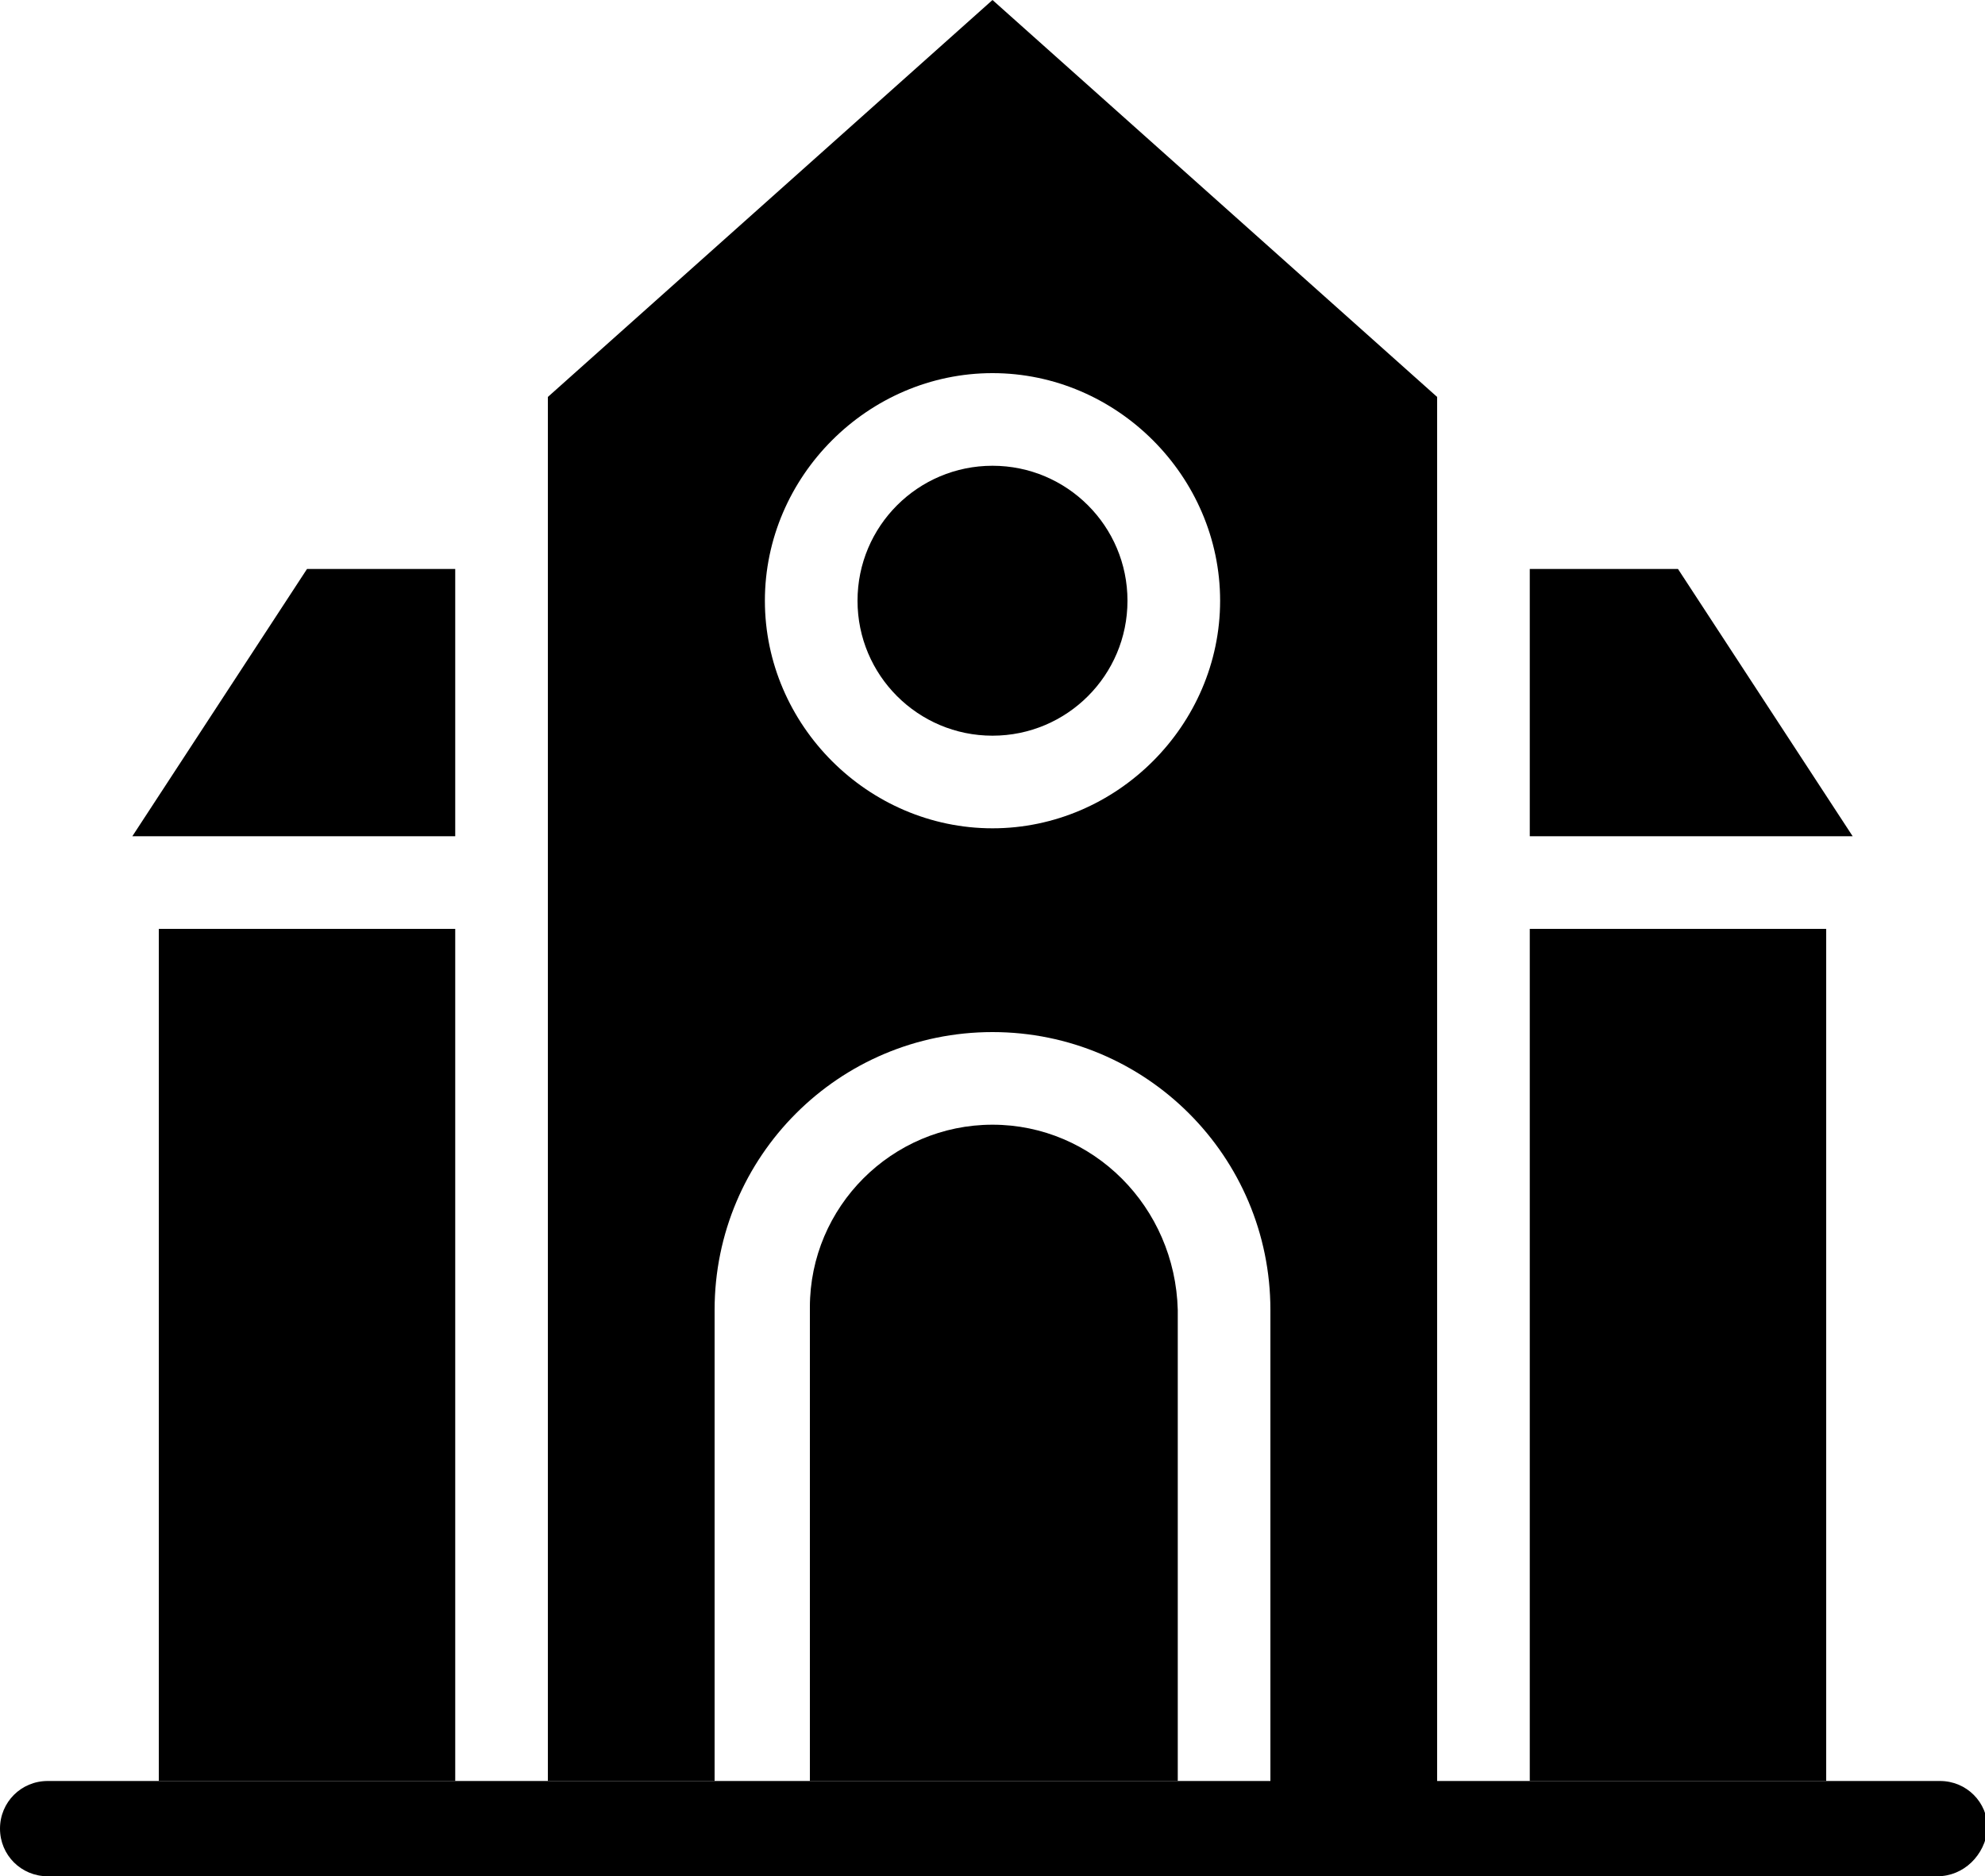
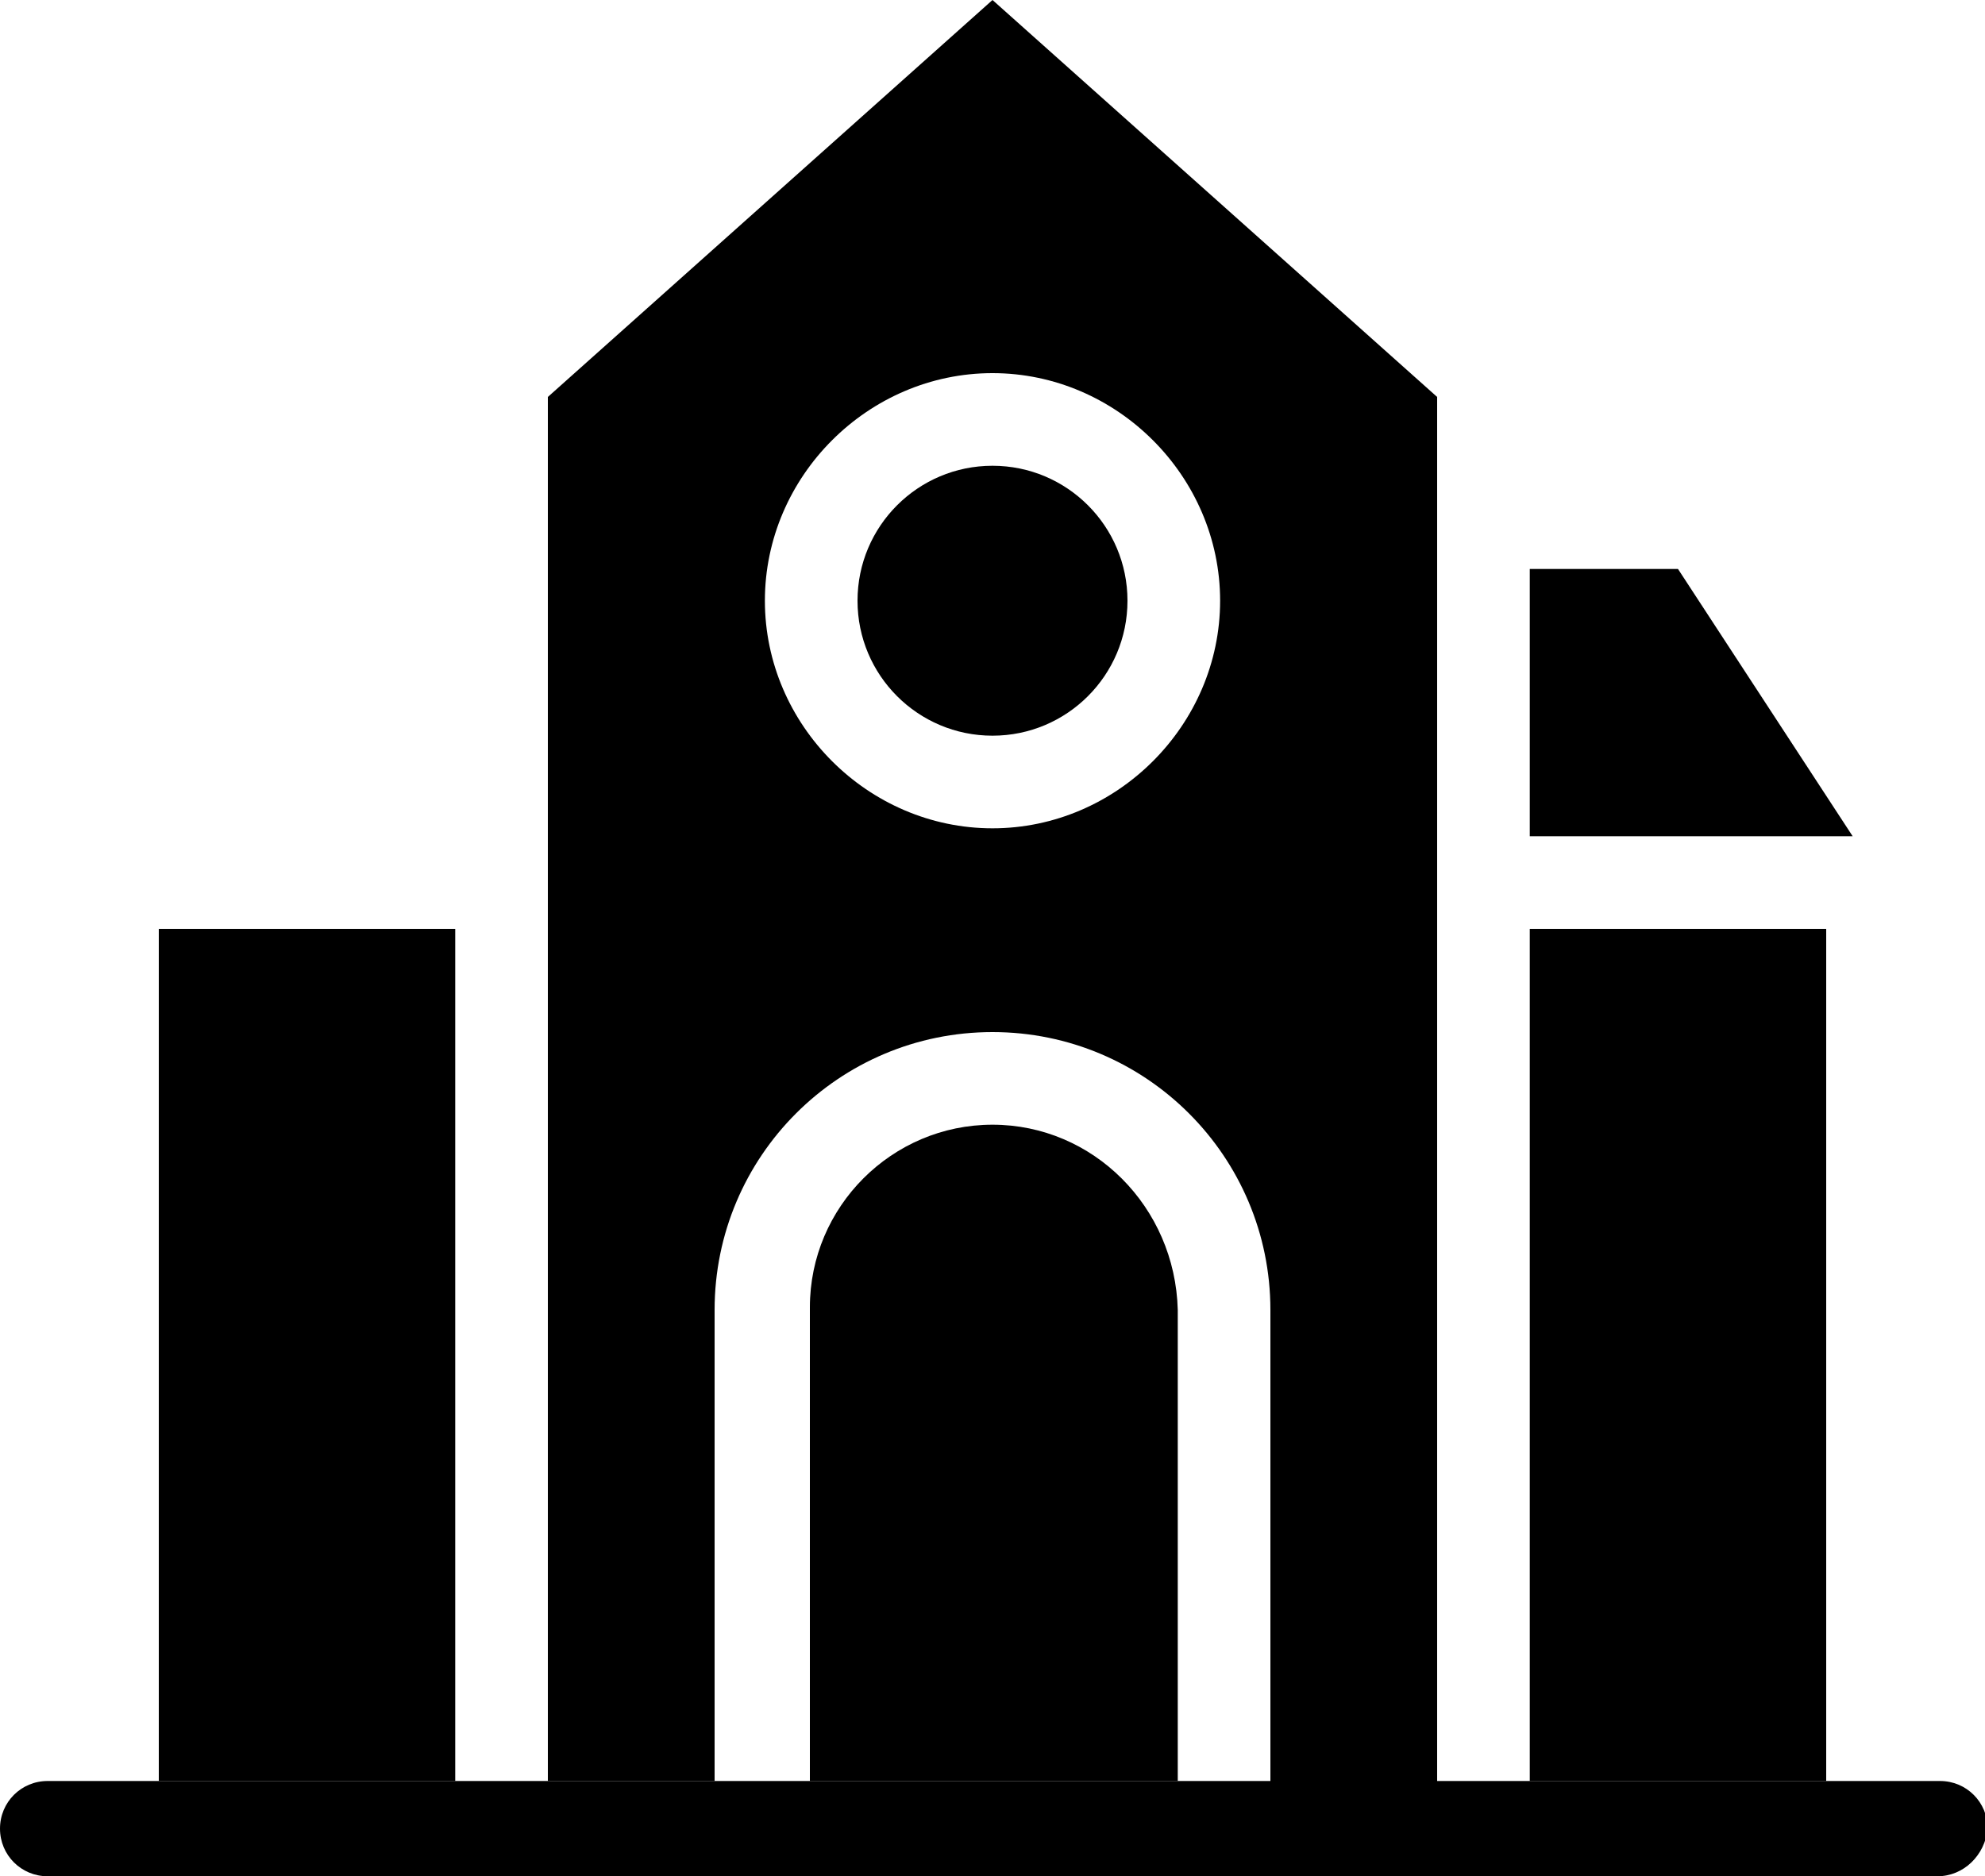
<svg xmlns="http://www.w3.org/2000/svg" version="1.1" id="レイヤー_1" x="0px" y="0px" viewBox="0 0 75 70.9" style="enable-background:new 0 0 75 70.9;" xml:space="preserve">
  <path d="M73.2,70.9H1.8c-1,0-1.8-0.8-1.8-1.8c0-1,0.8-1.8,1.8-1.8h71.5c1,0,1.8,0.8,1.8,1.8C75,70.1,74.2,70.9,73.2,70.9z" />
  <circle cx="37.5" cy="22.7" r="5.1" />
  <path d="M37.5,31.3c-4.7,0-8.6-3.9-8.6-8.6s3.9-8.6,8.6-8.6s8.6,3.9,8.6,8.6S42.2,31.3,37.5,31.3z M54.3,67.4V15L37.5,0L20.7,15  v52.3H27V49.5C27,43.7,31.7,39,37.5,39S48,43.7,48,49.5v17.9H54.3z" />
  <path d="M37.5,42.5c-3.8,0-6.9,3.1-6.9,6.9v17.9h13.9V49.5C44.4,45.6,41.3,42.5,37.5,42.5z" />
  <polygon points="70,31.6 63.4,21.5 57.8,21.5 57.8,31.6 " />
-   <polygon points="17.2,31.6 17.2,21.5 11.6,21.5 5,31.6 " />
  <rect x="6" y="35.1" width="11.2" height="32.2" />
  <rect x="57.8" y="35.1" width="11.2" height="32.2" />
</svg>